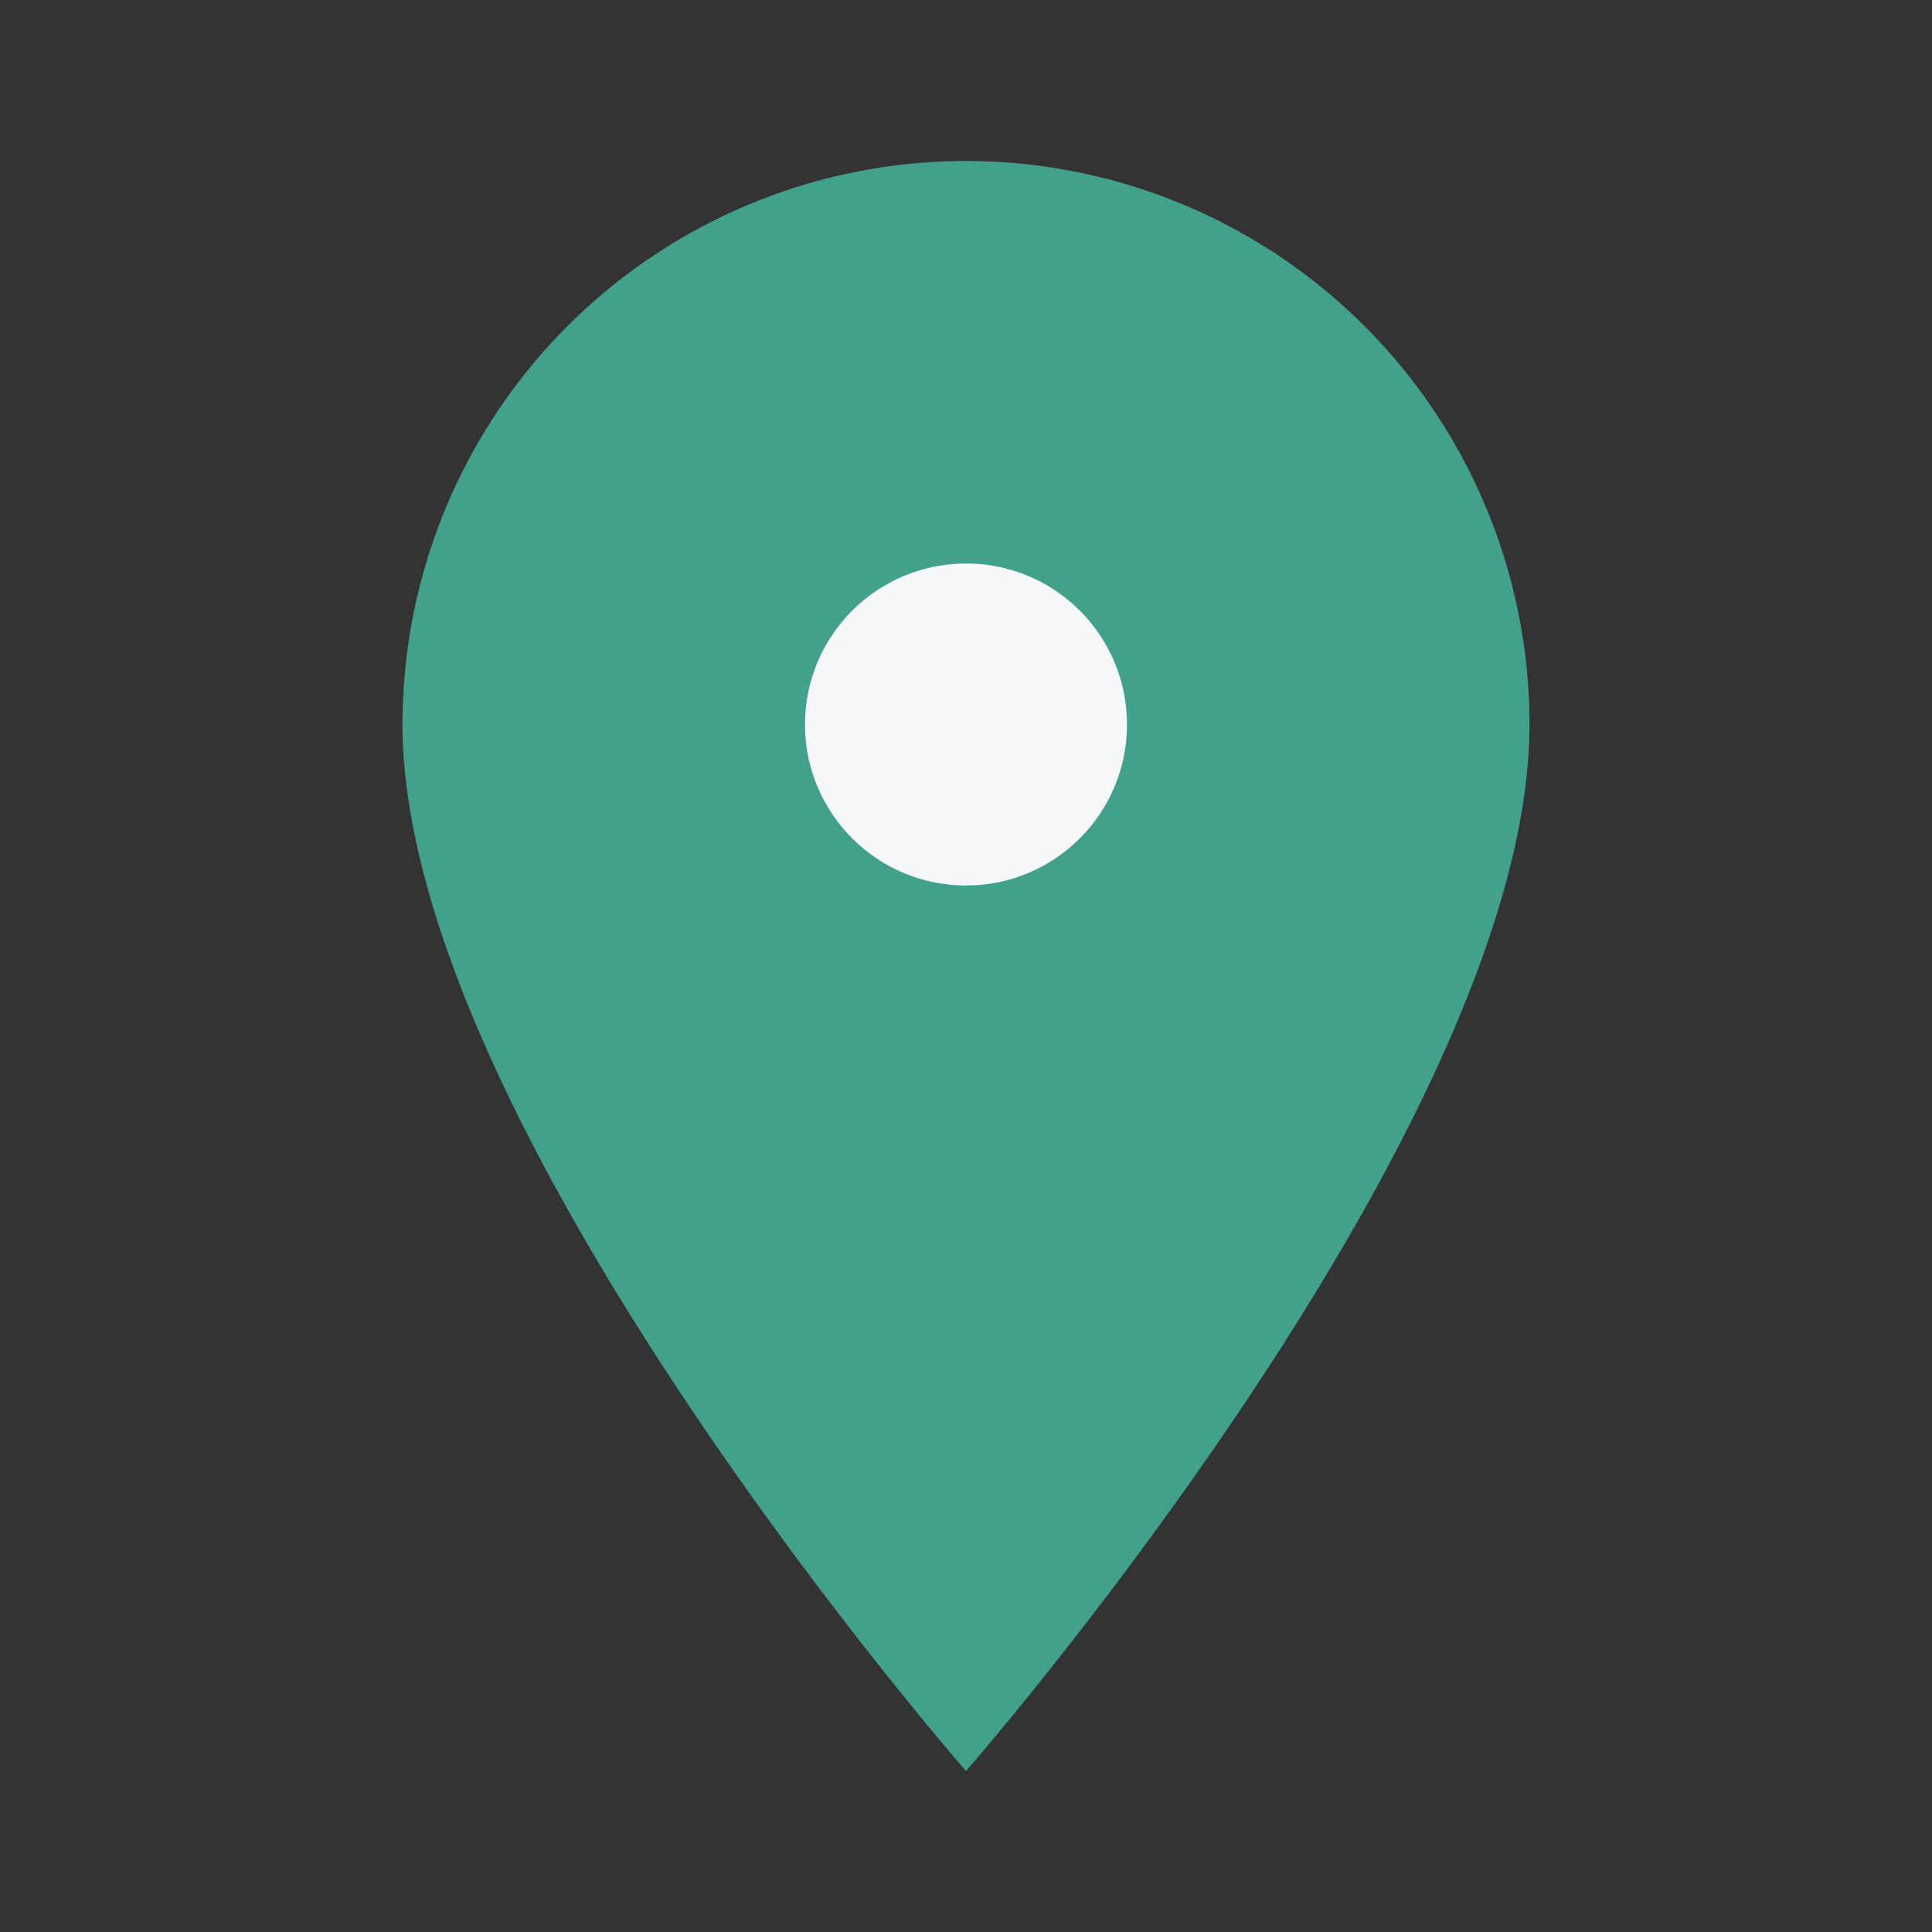
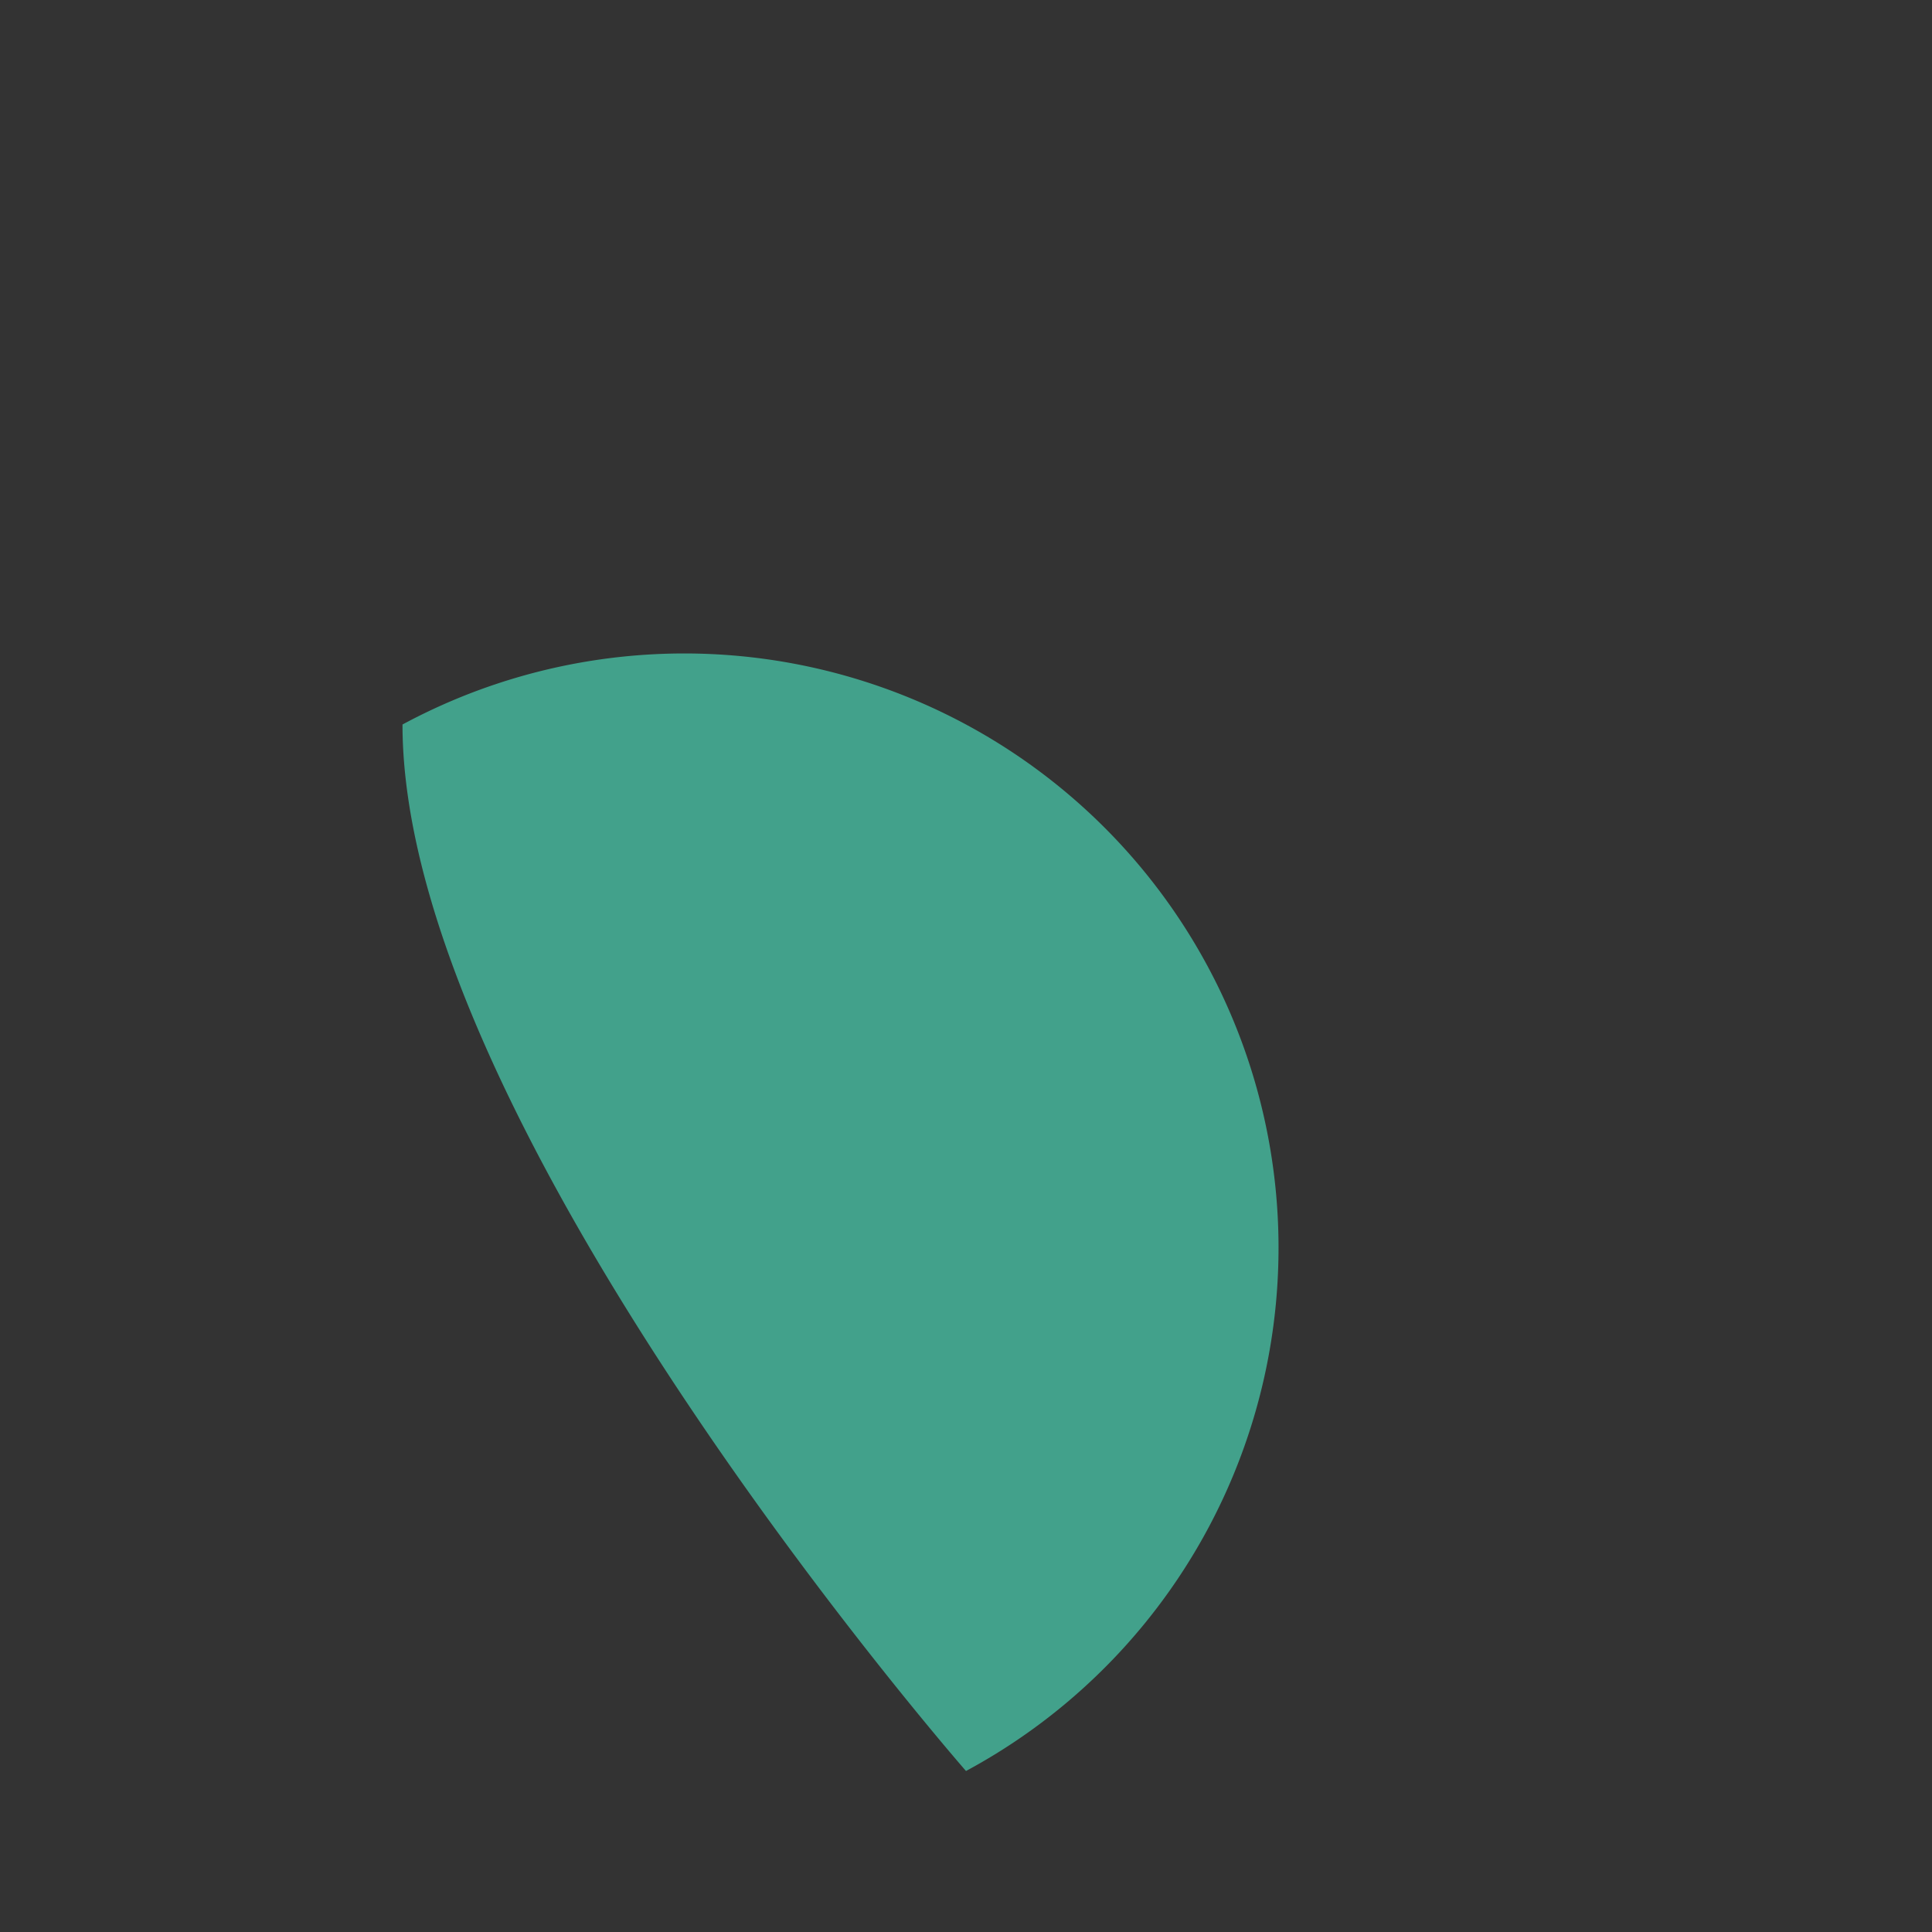
<svg xmlns="http://www.w3.org/2000/svg" width="24" height="24" viewBox="0 0 24 24">
  <rect x="0" y="0" width="24" height="24" fill="#333333" stroke="none" />
-   <path d="M12 22s7-8 7-13A7 7 0 0 0 5 9c0 5 7 13 7 13z" fill="#42A18B" />
-   <circle cx="12" cy="9" r="2" fill="#F7F8F9" />
+   <path d="M12 22A7 7 0 0 0 5 9c0 5 7 13 7 13z" fill="#42A18B" />
</svg>